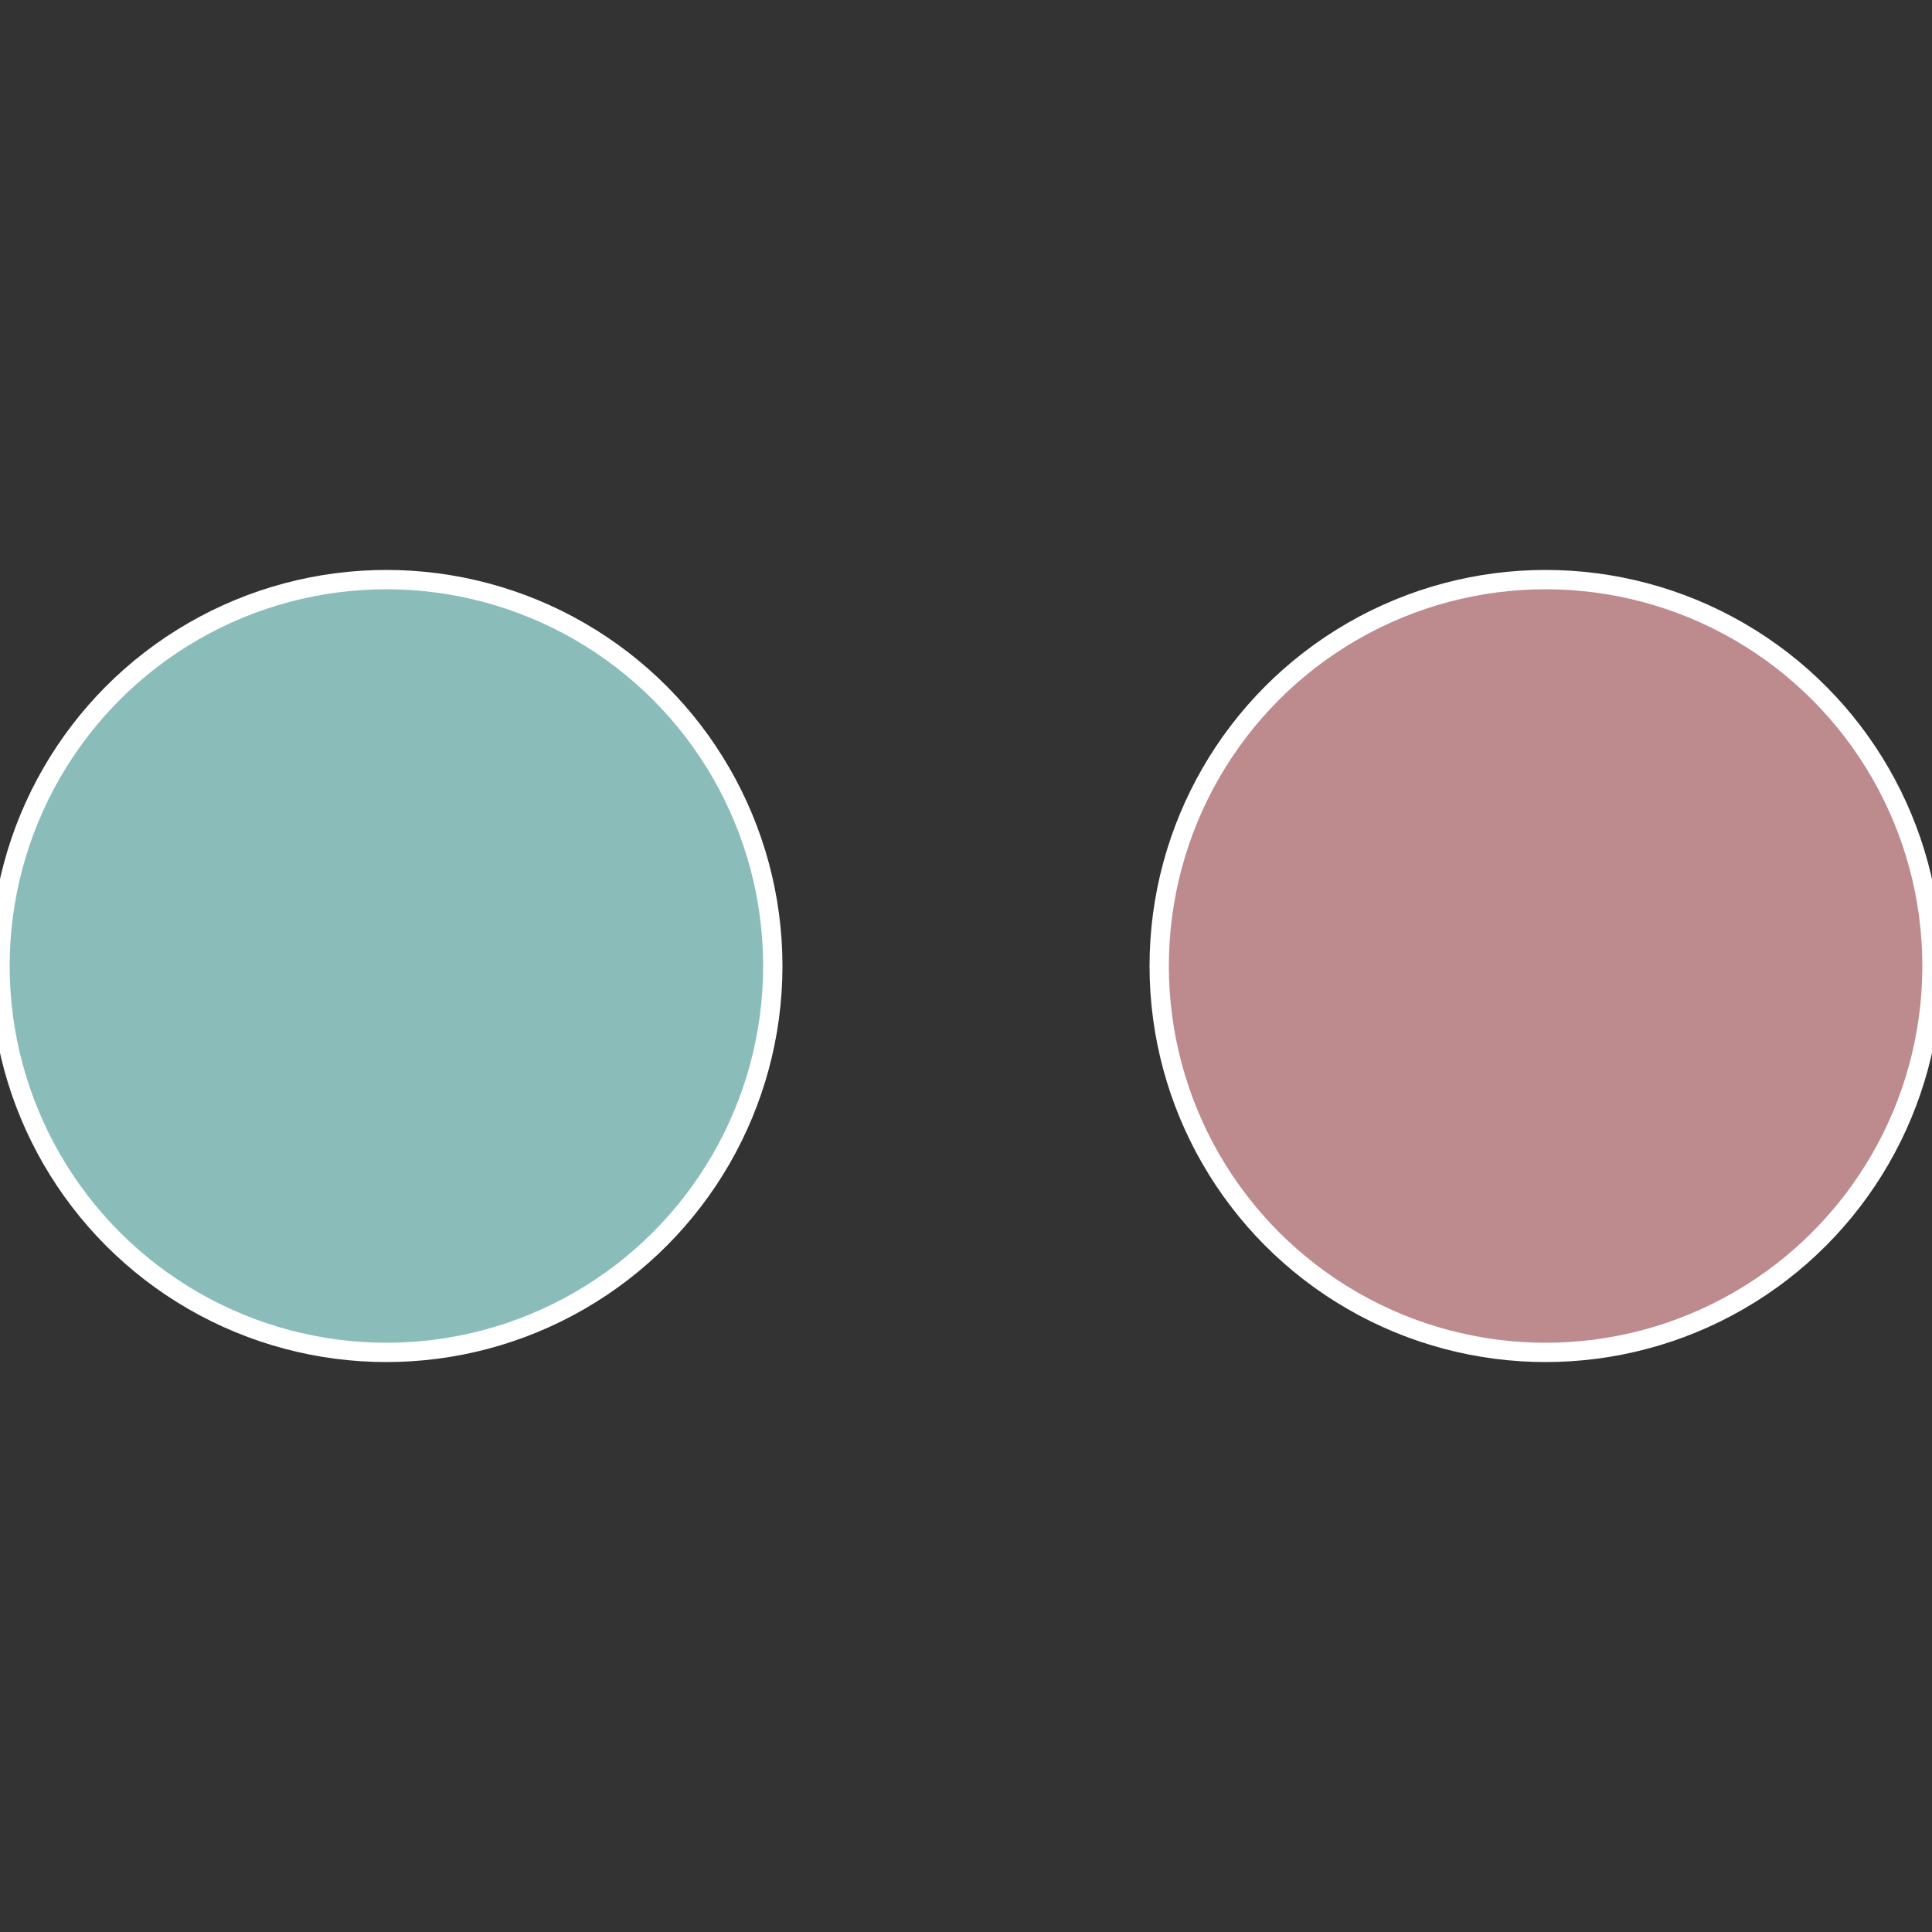
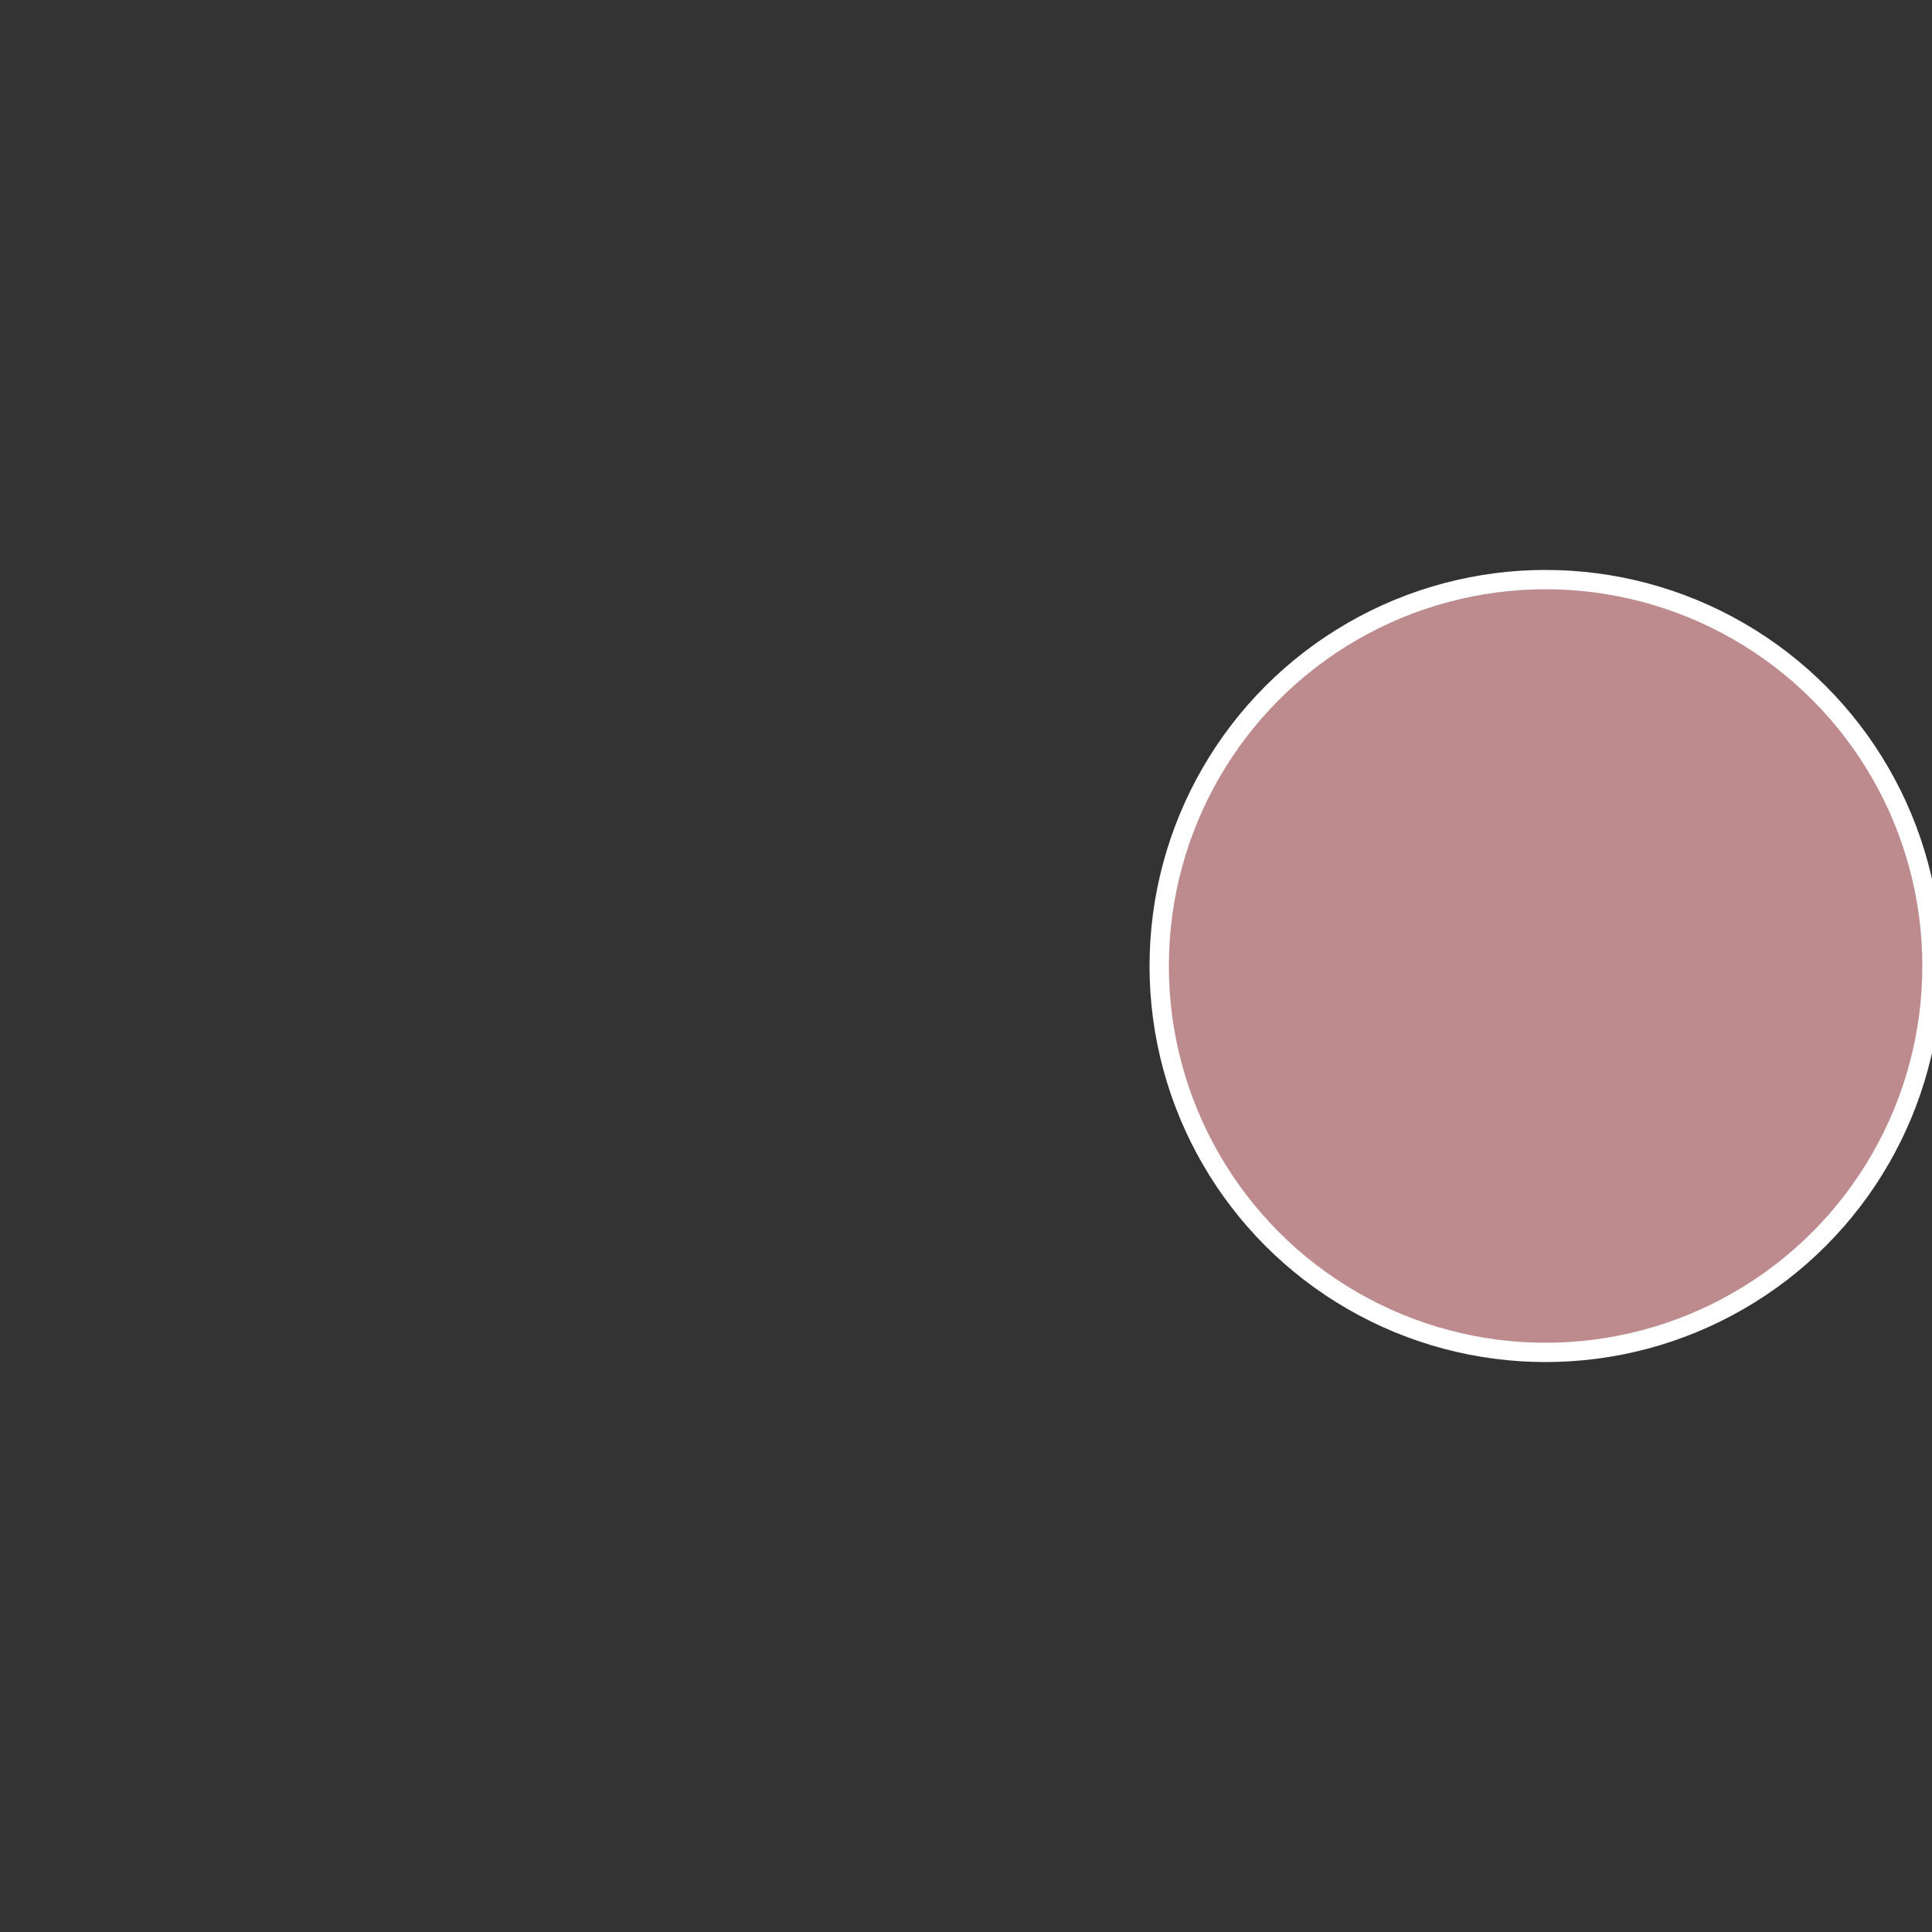
<svg xmlns="http://www.w3.org/2000/svg" width="500" height="500" viewBox="-1 -1 2 2">
  <rect x="-1" y="-1" width="2" height="2" fill="#333333" stroke="none" />
  <circle cx="0.6" cy="0" r="0.4" fill="#bd8a8e" stroke="#fff" stroke-width="1%" />
-   <circle cx="-0.6" cy="7.3478807948841E-17" r="0.4" fill="#8abdb9" stroke="#fff" stroke-width="1%" />
</svg>